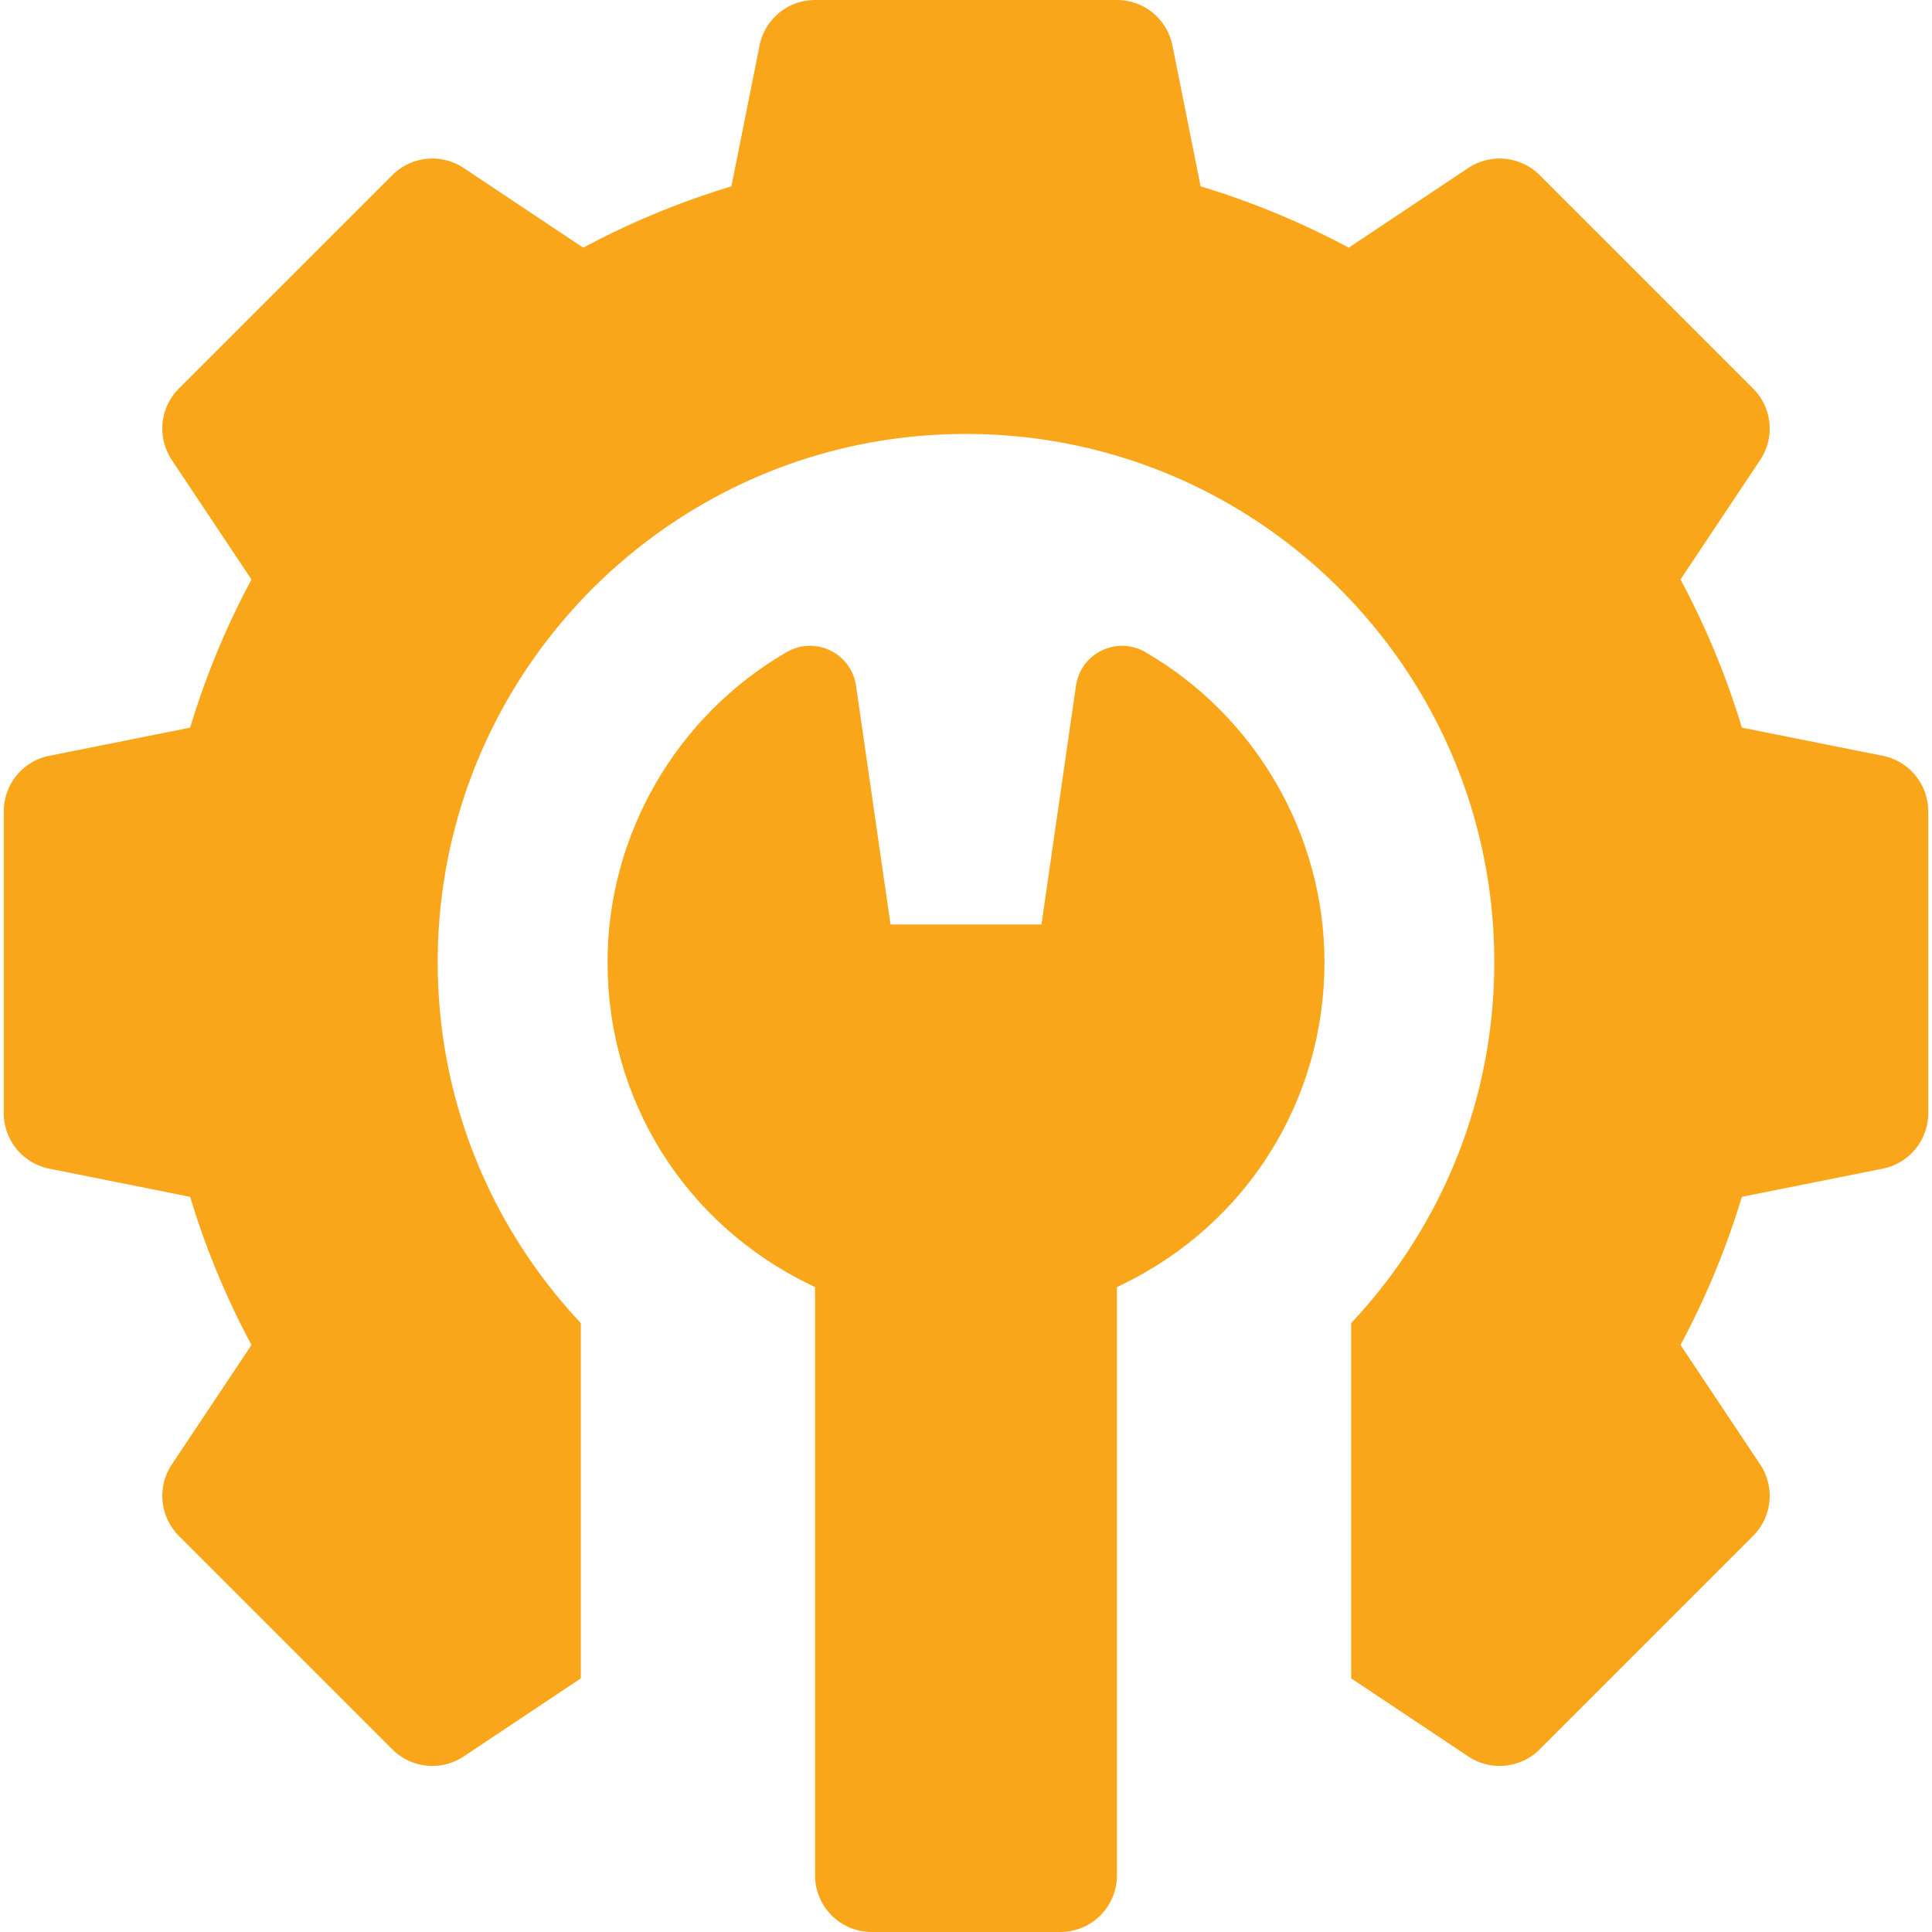
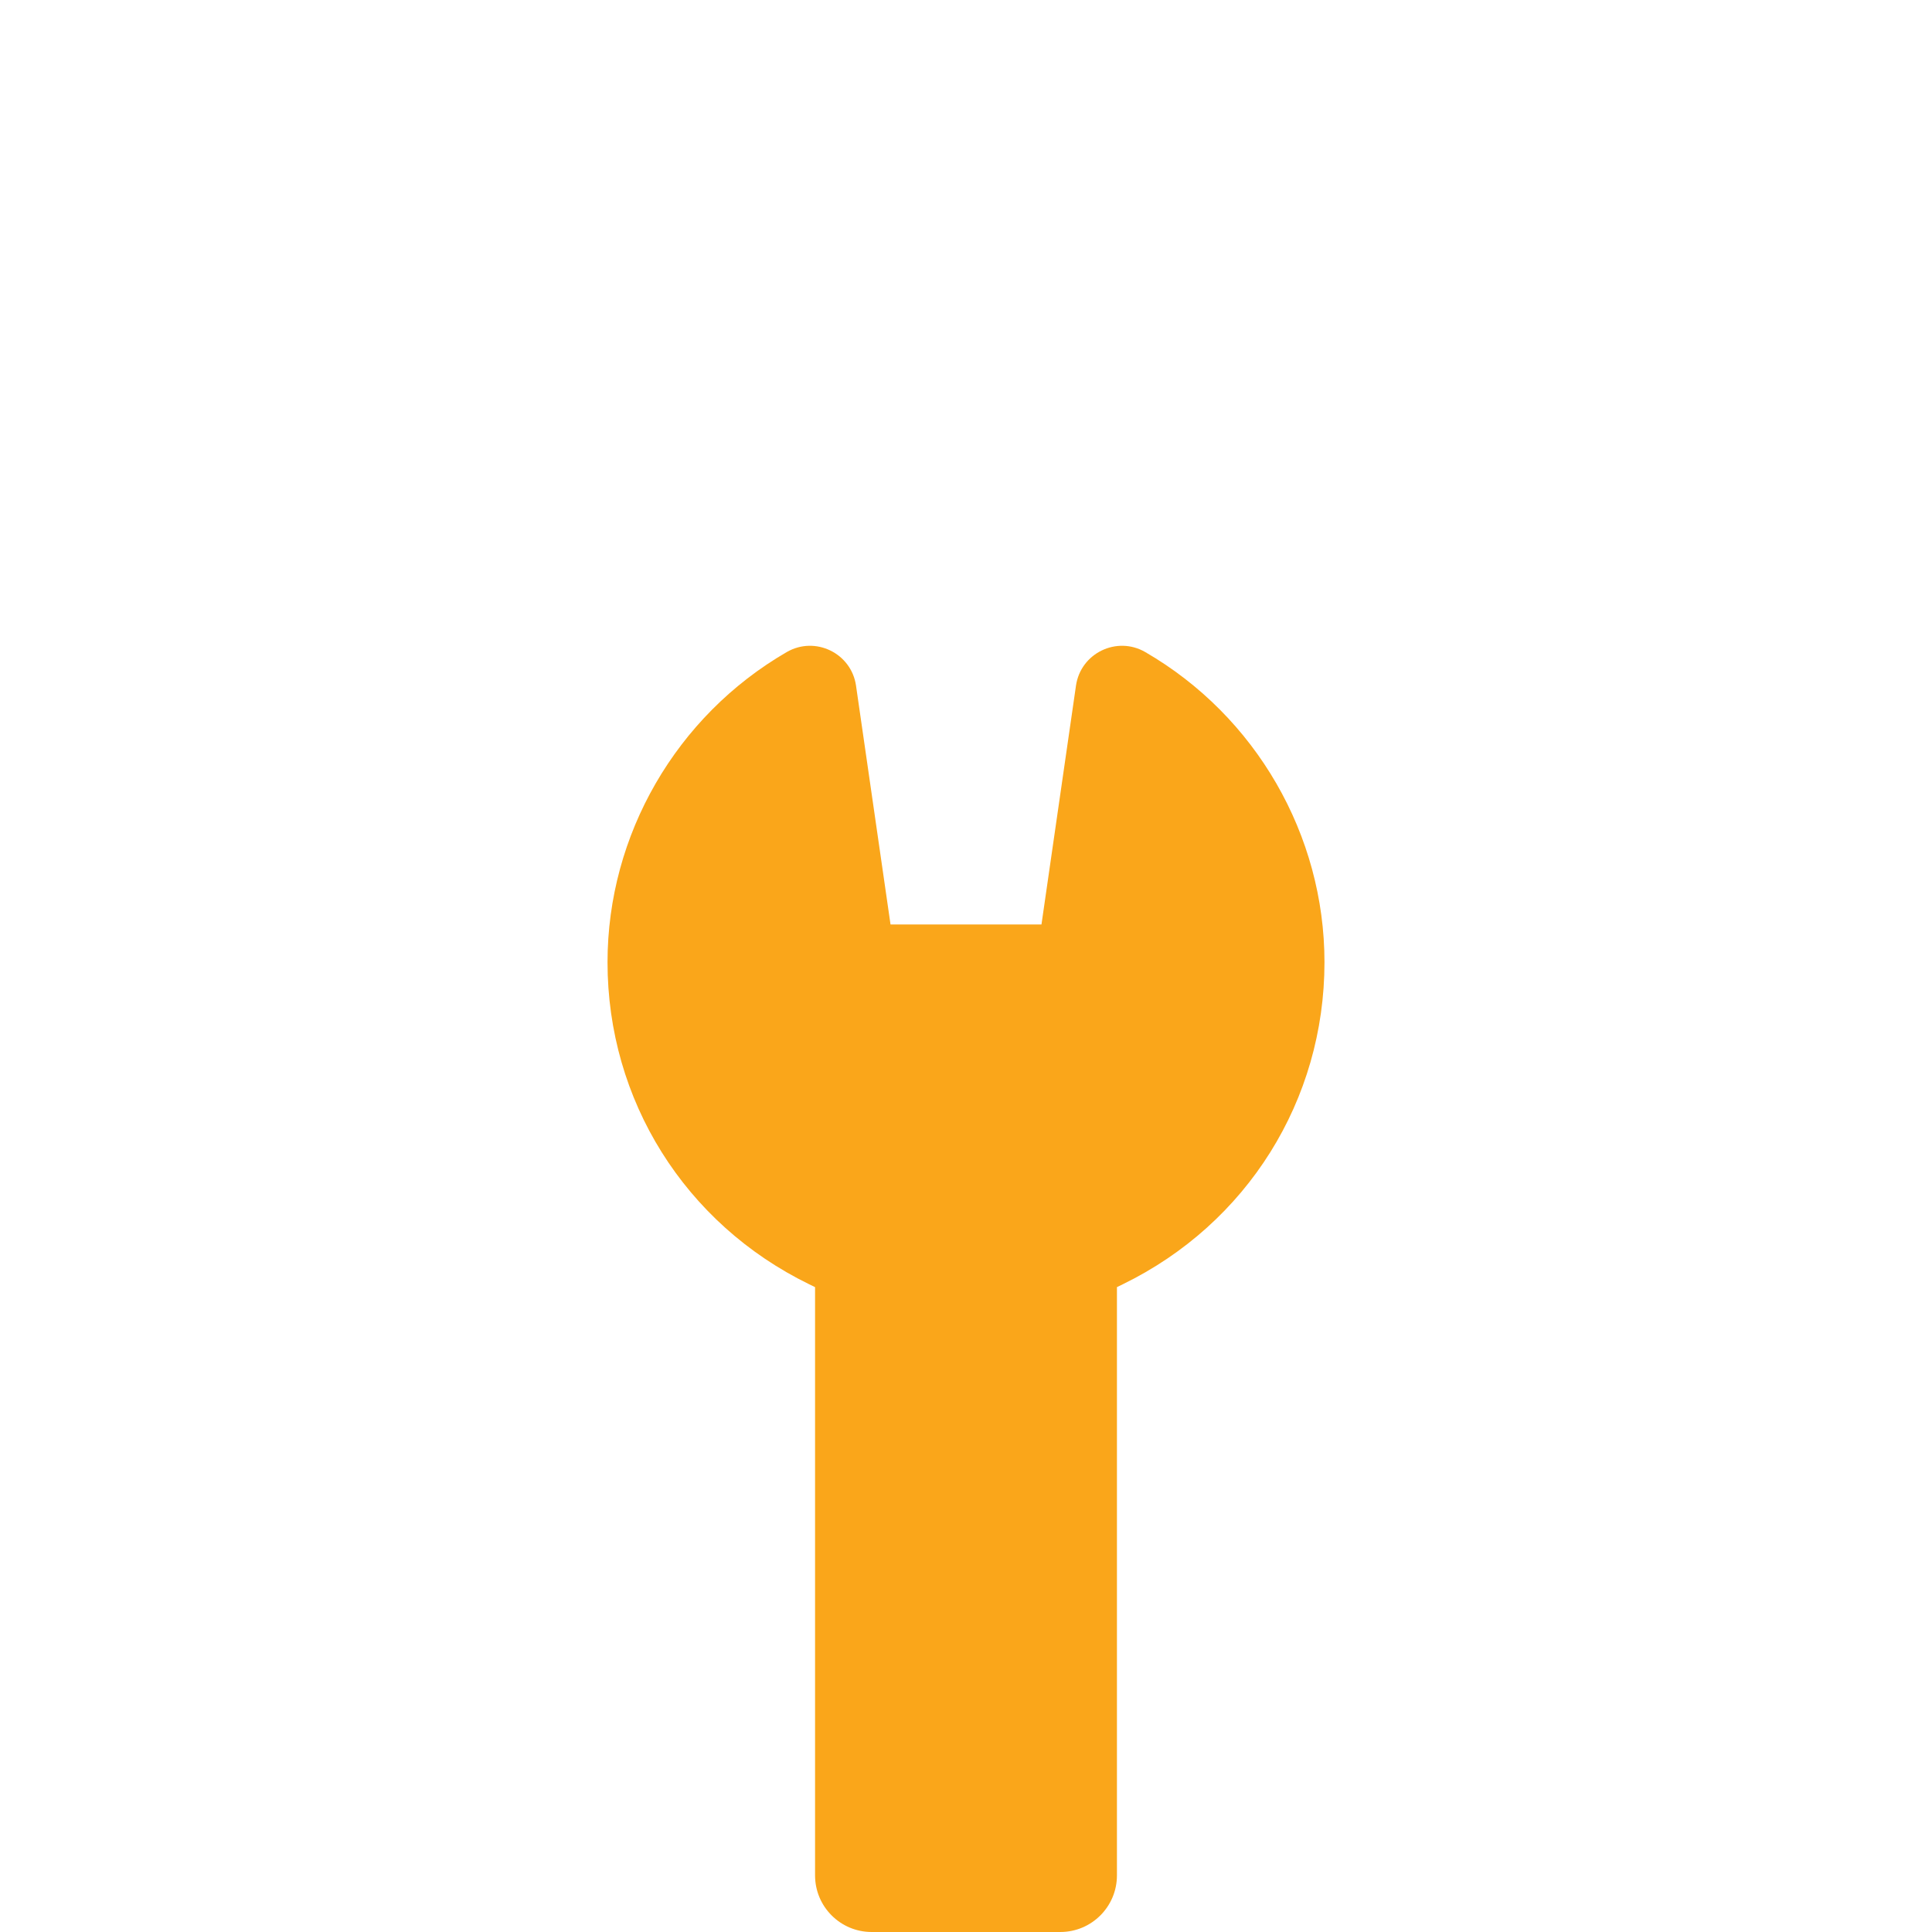
<svg xmlns="http://www.w3.org/2000/svg" width="512" height="512" x="0" y="0" viewBox="0 0 512 512" style="enable-background:new 0 0 512 512" xml:space="preserve" class="">
  <g>
-     <path d="m498.941 200.291-37.329-7.465a213.461 213.461 0 0 0-16.255-39.257L466.47 121.9a14.997 14.997 0 0 0-1.874-18.927l-56.568-56.569a15.002 15.002 0 0 0-18.927-1.875L357.43 65.642a213.539 213.539 0 0 0-39.257-16.254l-7.465-37.33A14.999 14.999 0 0 0 296 0h-80a15 15 0 0 0-14.709 12.058l-7.465 37.33a213.609 213.609 0 0 0-39.257 16.254l-31.671-21.113a15.002 15.002 0 0 0-18.927 1.875l-56.568 56.569a14.998 14.998 0 0 0-1.874 18.927l21.113 31.669a213.53 213.53 0 0 0-16.255 39.257l-37.329 7.465A15 15 0 0 0 1 215v80c0 7.15 5.047 13.307 12.059 14.708l37.329 7.466a213.48 213.48 0 0 0 16.255 39.256L45.53 388.1a14.999 14.999 0 0 0 1.874 18.927l56.568 56.568a15 15 0 0 0 18.927 1.875l31.022-20.68v-94.165C130.429 325.62 116 292.025 116 255c0-77.32 62.68-140 140-140s140 62.68 140 140c0 37.025-14.429 70.62-37.921 95.625v94.165l31.022 20.68a14.962 14.962 0 0 0 8.315 2.52c3.871 0 7.713-1.495 10.611-4.394l56.568-56.568a14.999 14.999 0 0 0 1.874-18.927l-21.113-31.67a213.55 213.55 0 0 0 16.255-39.256l37.329-7.466A15 15 0 0 0 511 295v-80a15 15 0 0 0-12.059-14.709z" fill="#faa61a" opacity="1" data-original="#000000" class="" />
    <path d="M303.519 172.811c-7.549-4.373-17.127.267-18.374 8.901L276 245h-40l-9.144-63.288c-1.248-8.634-10.825-13.274-18.374-8.901C179.193 189.776 161 221.27 161 255c0 36.552 20.47 69.25 53.421 85.333l1.579.771V497c0 8.284 6.716 15 15 15h50c8.284 0 15-6.716 15-15V341.104l1.579-.771C330.53 324.25 351 291.552 351 255c0-33.73-18.193-65.224-47.481-82.189z" fill="#faa61a" opacity="1" data-original="#000000" class="" />
  </g>
</svg>